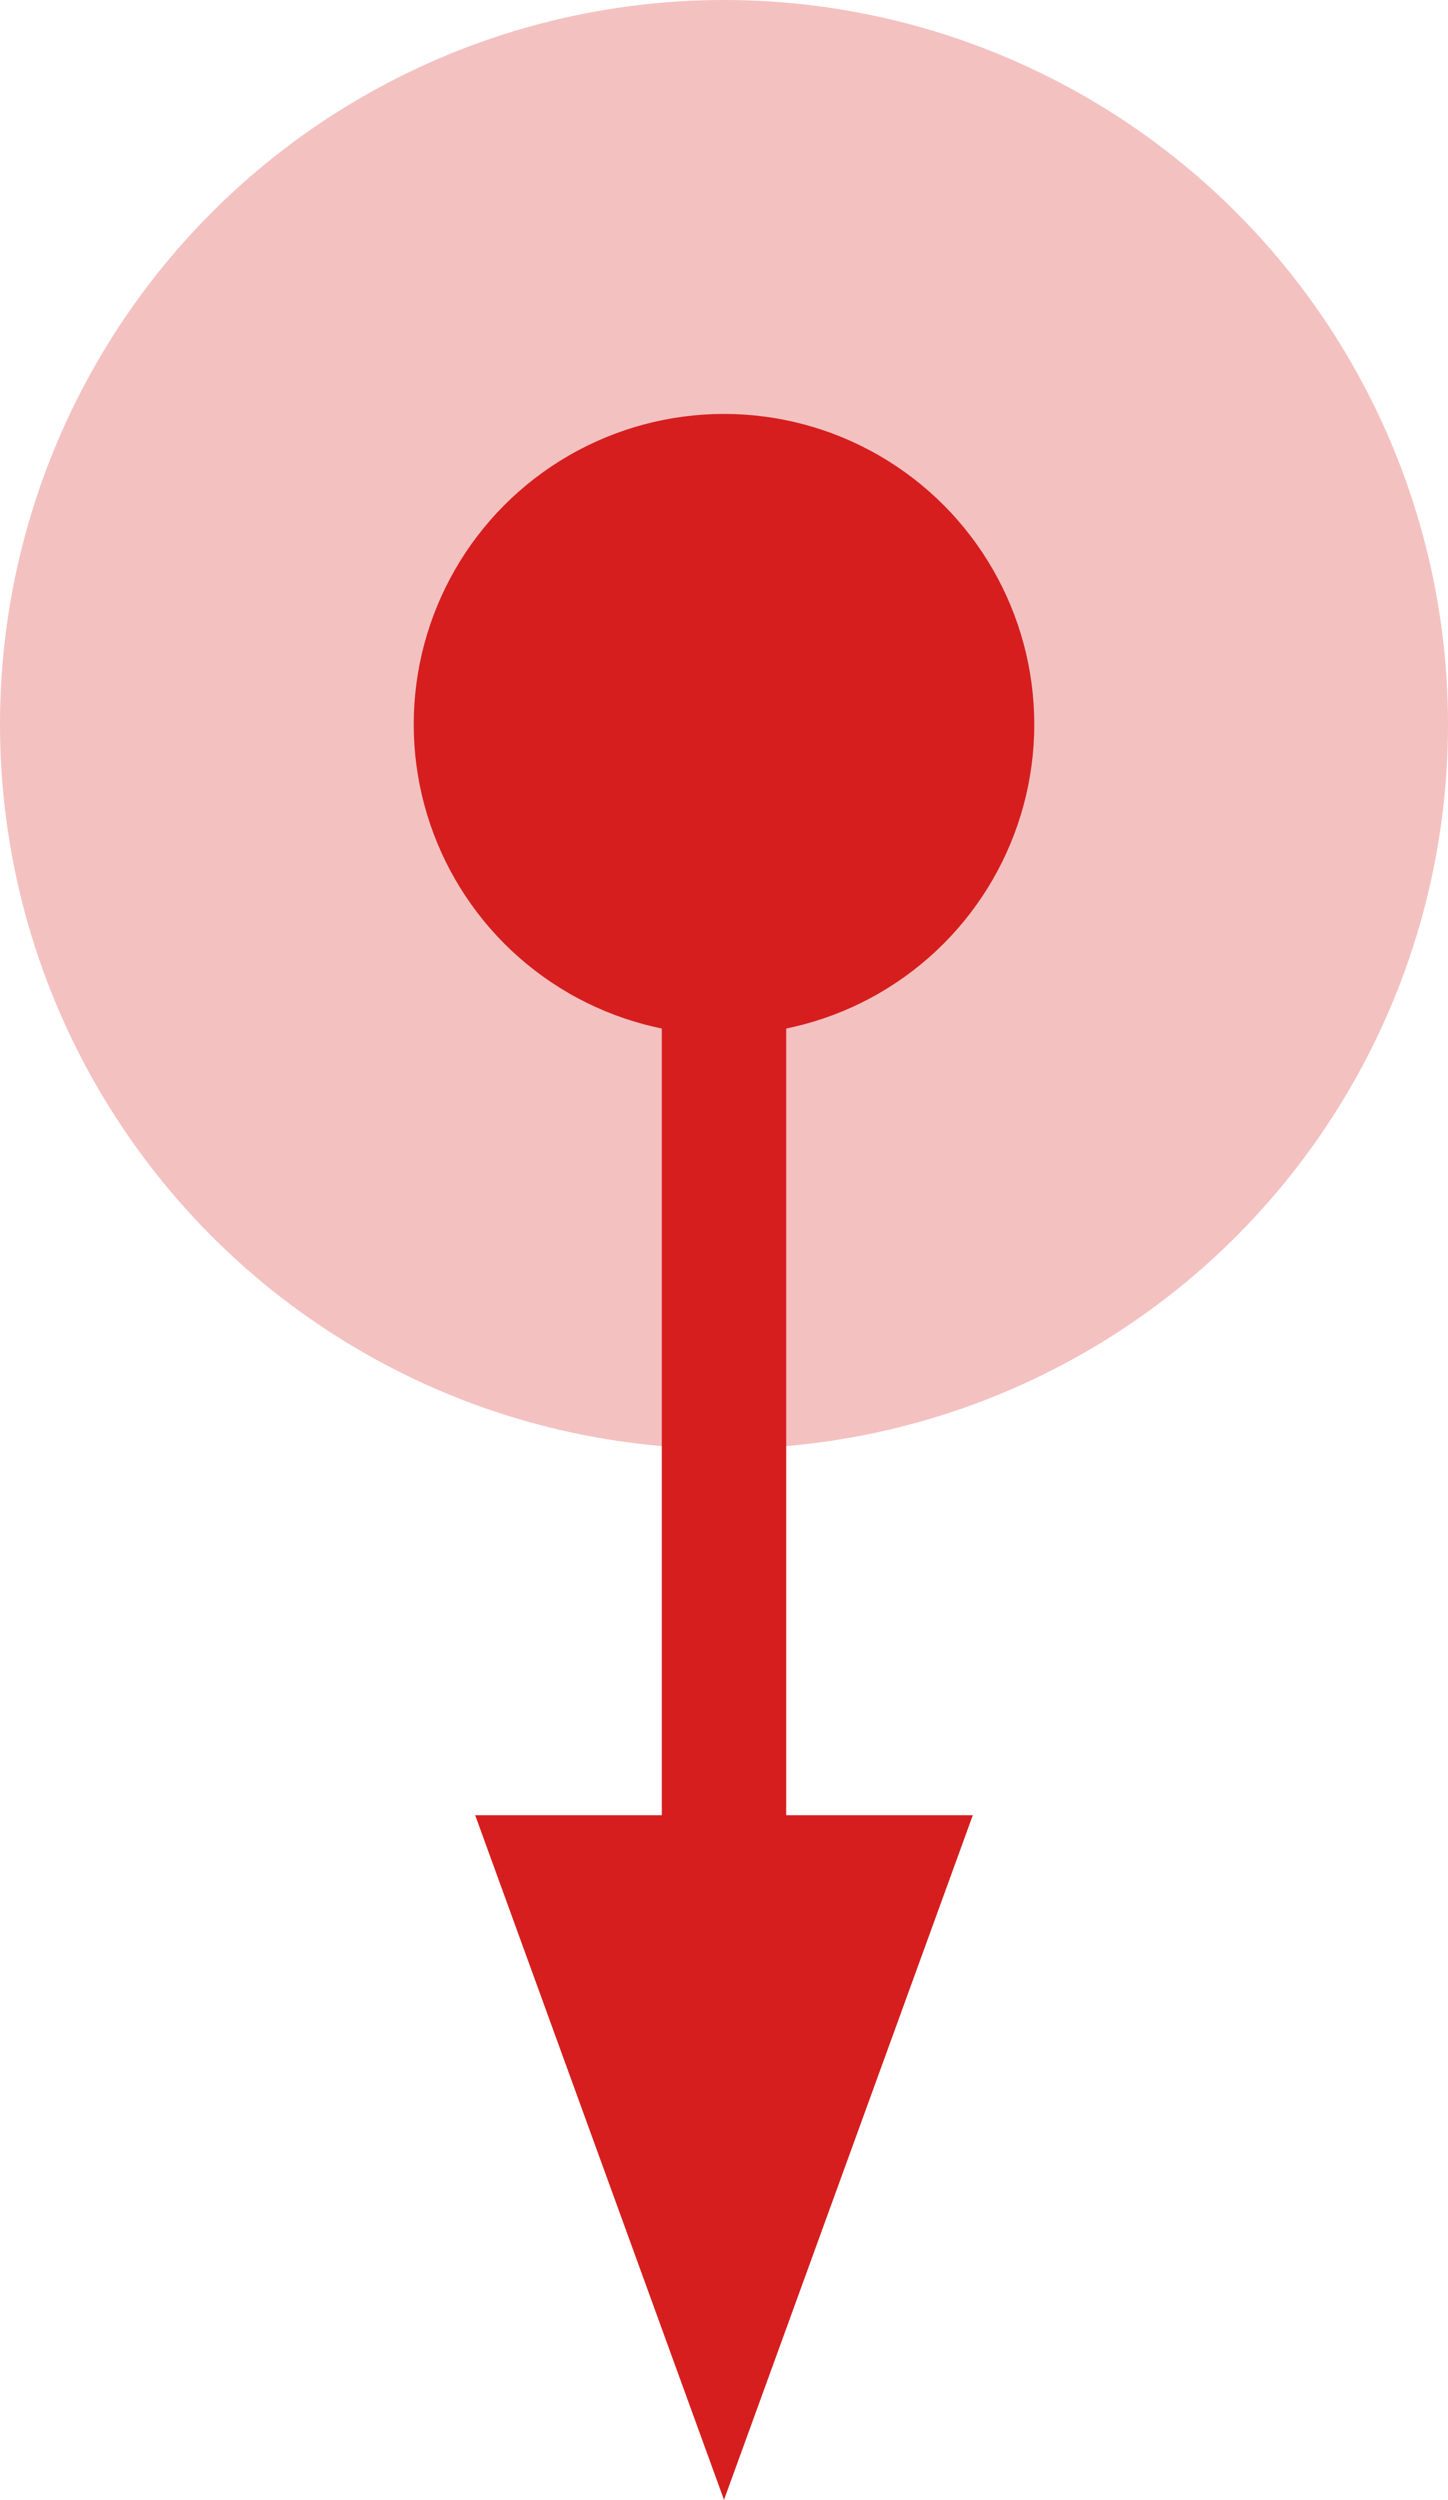
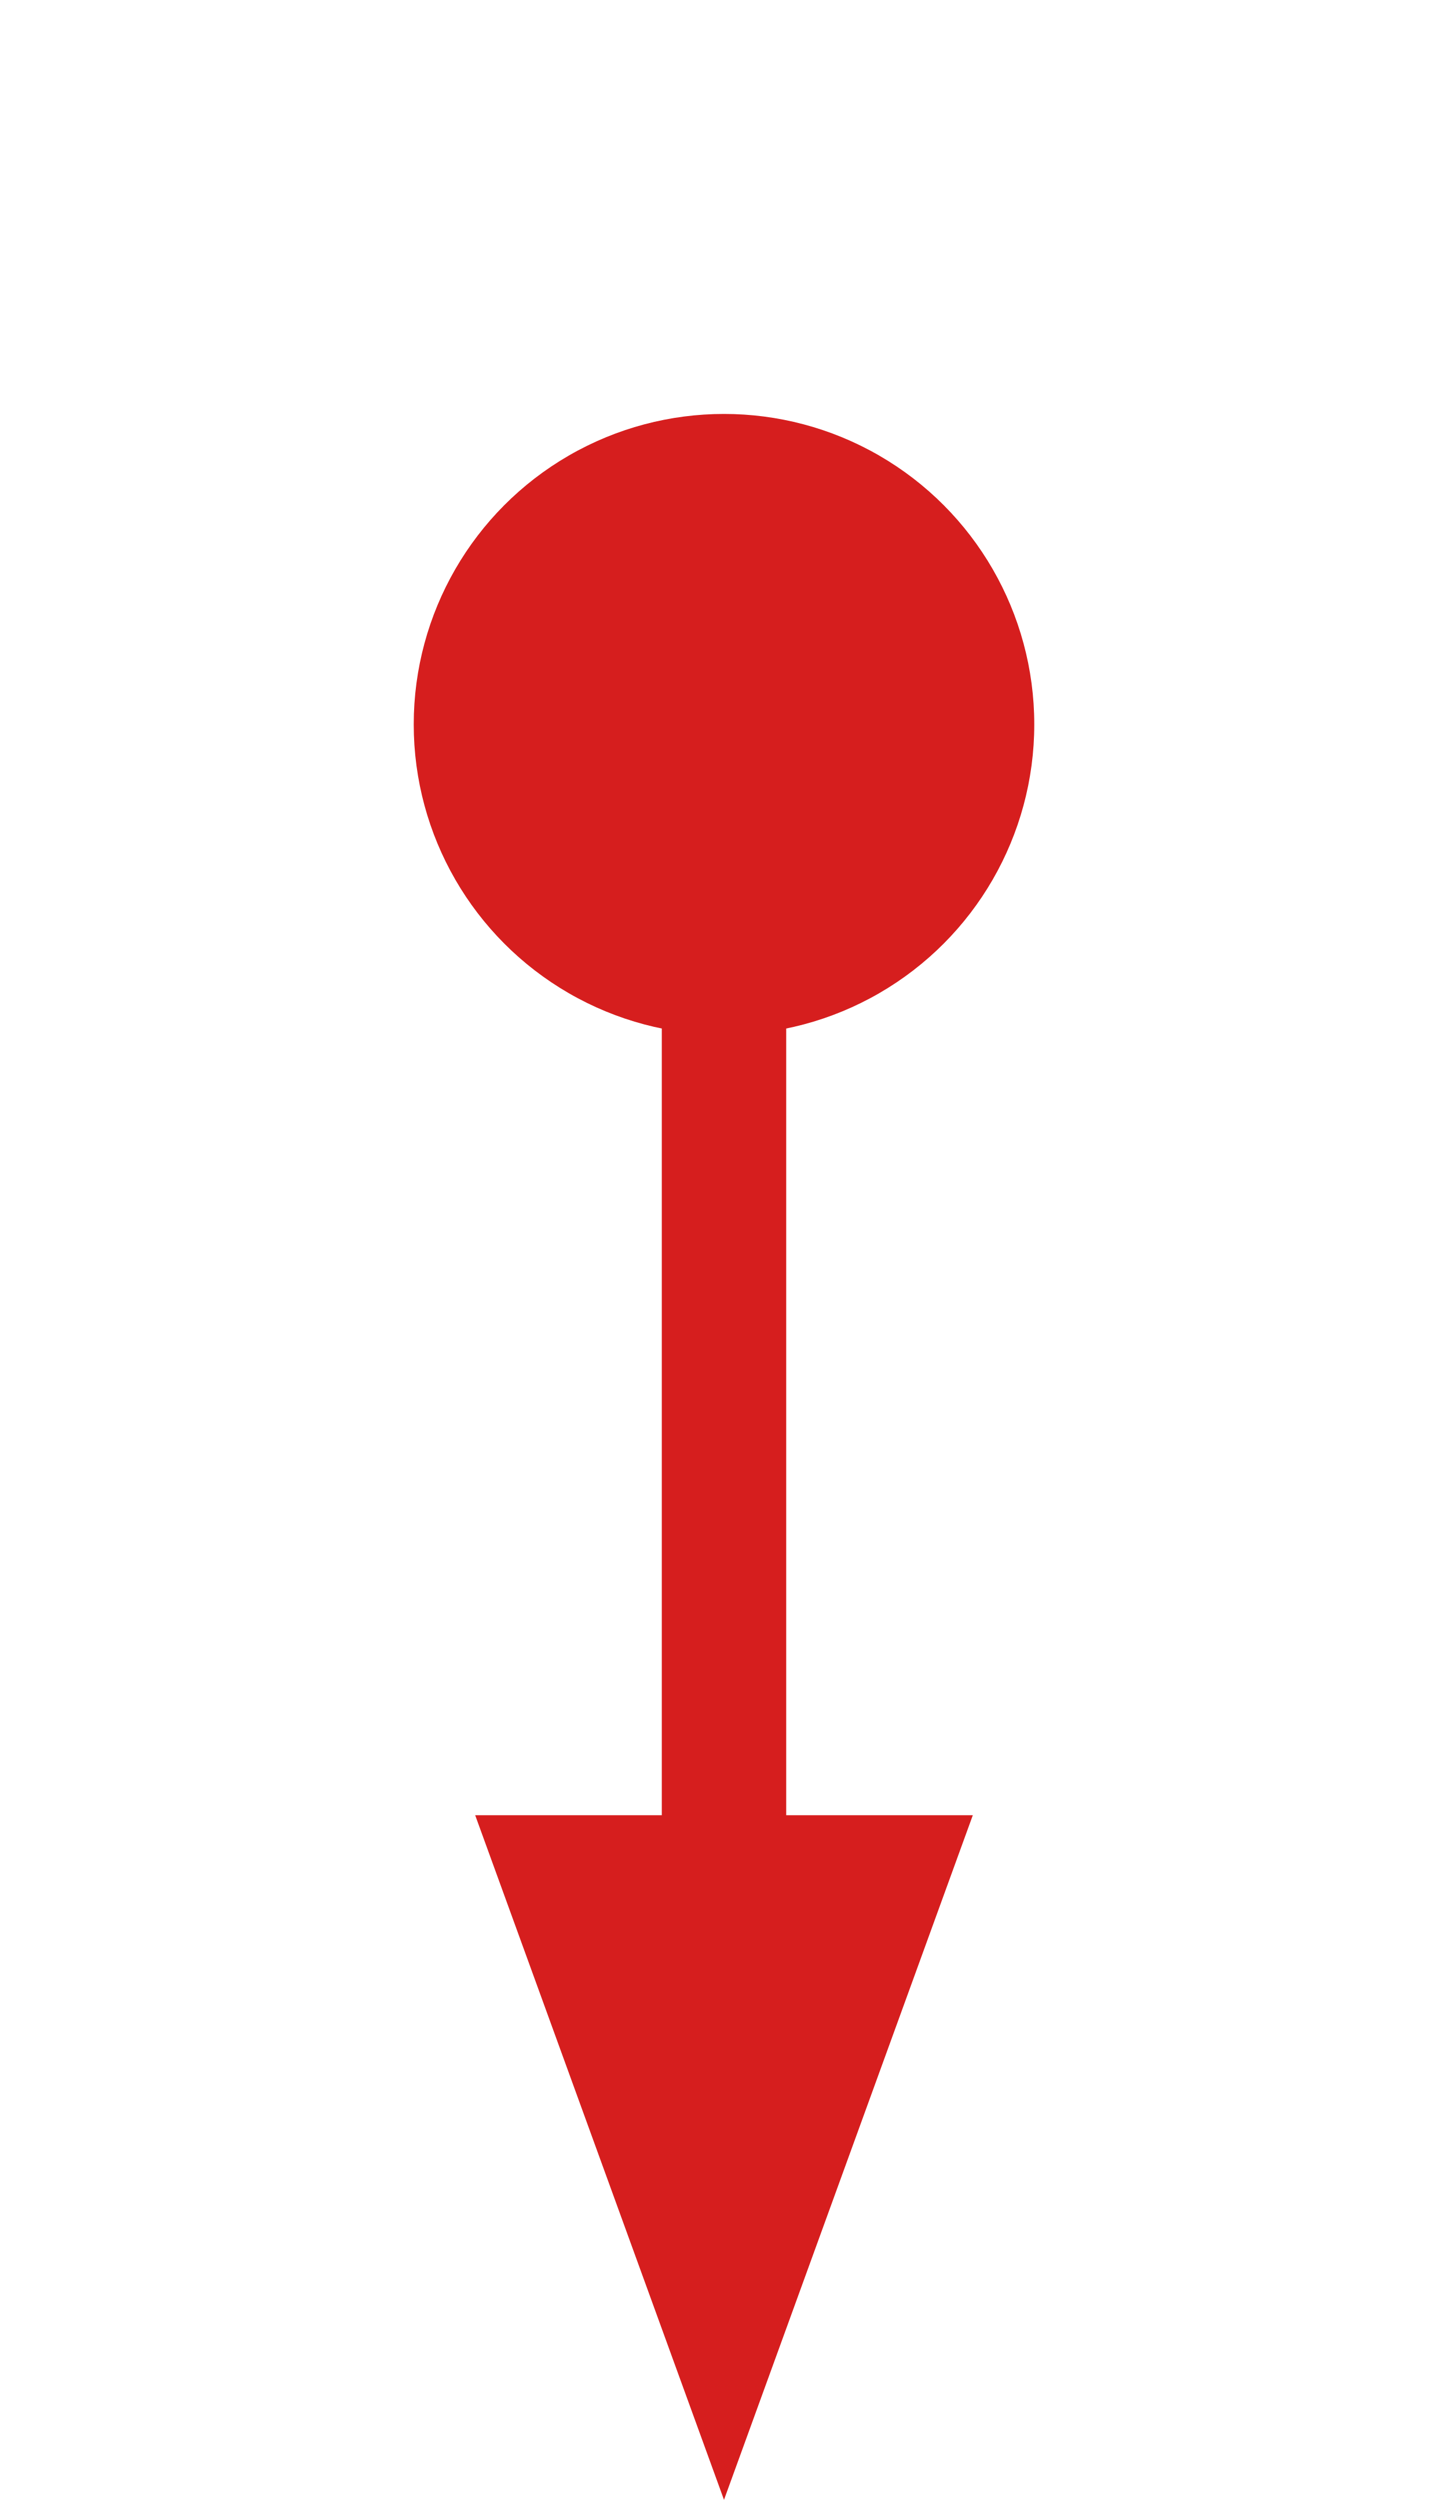
<svg xmlns="http://www.w3.org/2000/svg" width="23.278" height="40.166" viewBox="0 0 23.278 40.166">
  <g id="グループ_73" data-name="グループ 73" transform="translate(-320.361 -7012.834)">
-     <circle id="楕円形_7" data-name="楕円形 7" cx="11.639" cy="11.639" r="11.639" transform="translate(320.361 7012.834)" fill="#d61e1e" opacity="0.275" />
    <circle id="楕円形_8" data-name="楕円形 8" cx="4.988" cy="4.988" r="4.988" transform="translate(327.012 7019.485)" fill="#d61e1e" />
    <path id="多角形_8" data-name="多角形 8" d="M4,0,8,11H0Z" transform="translate(336 7053) rotate(180)" fill="#d61e1e" />
    <rect id="長方形_81" data-name="長方形 81" width="2" height="20" transform="translate(331 7025)" fill="#d61e1e" />
  </g>
</svg>